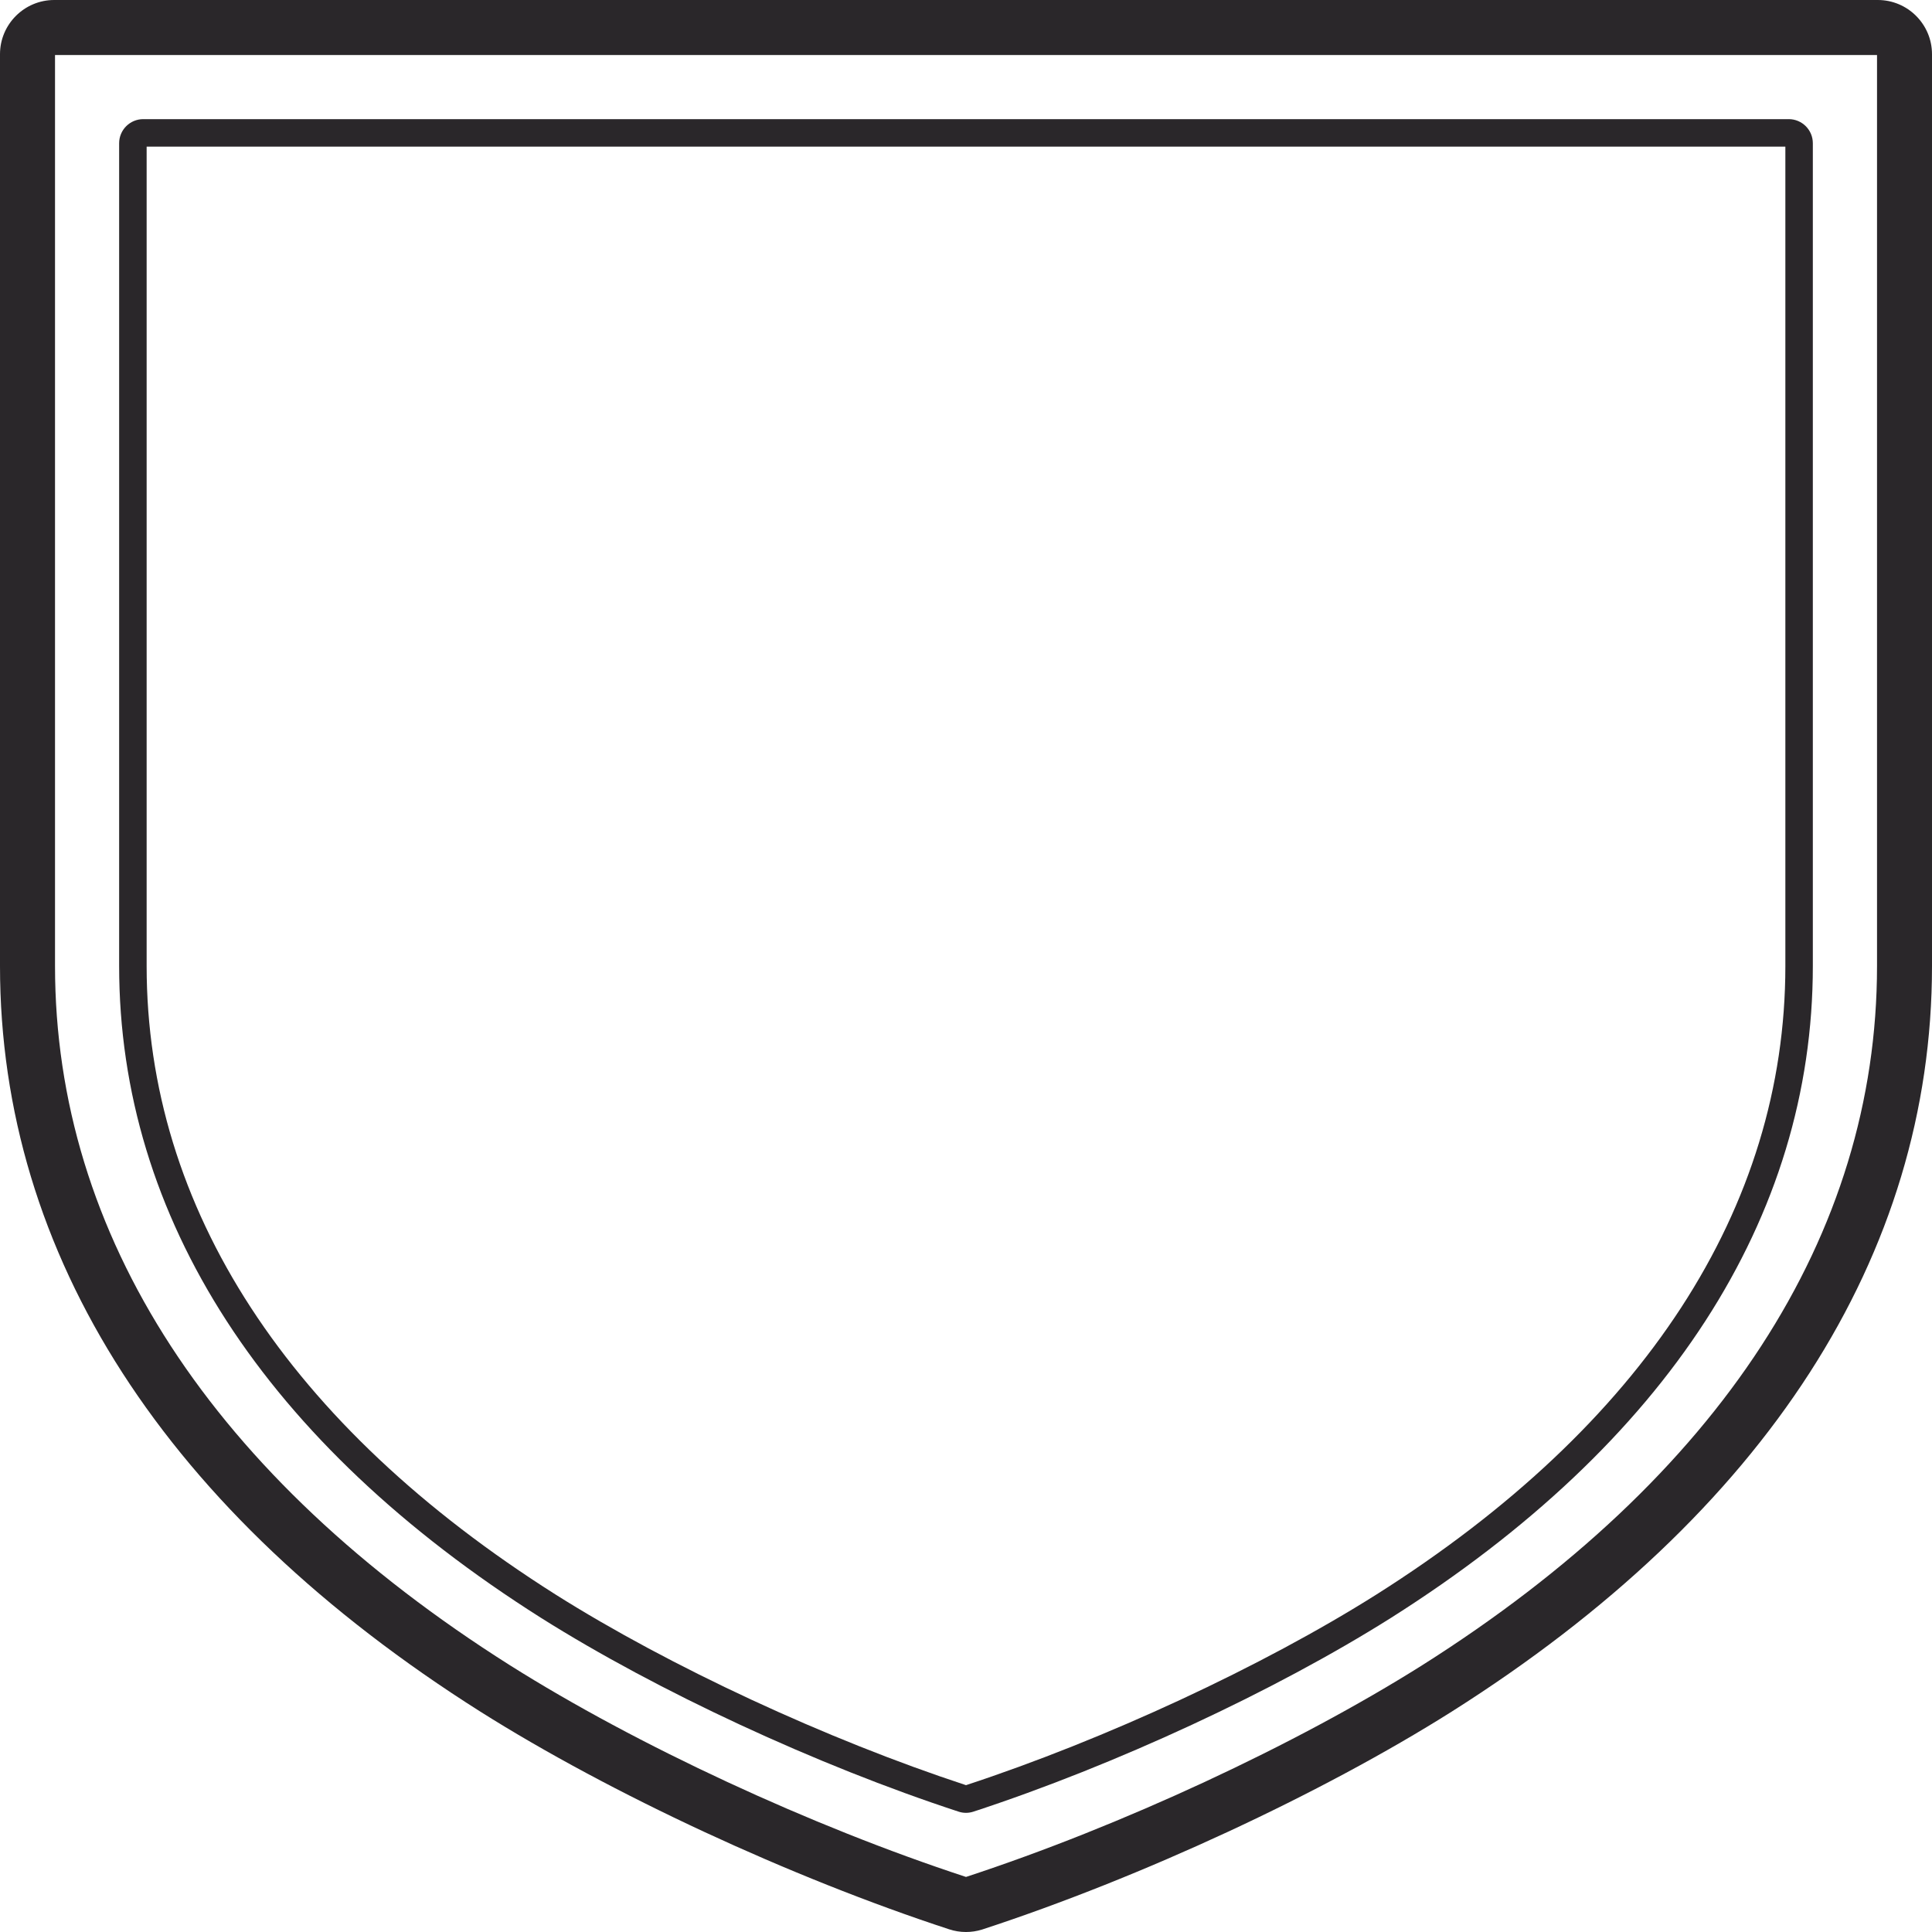
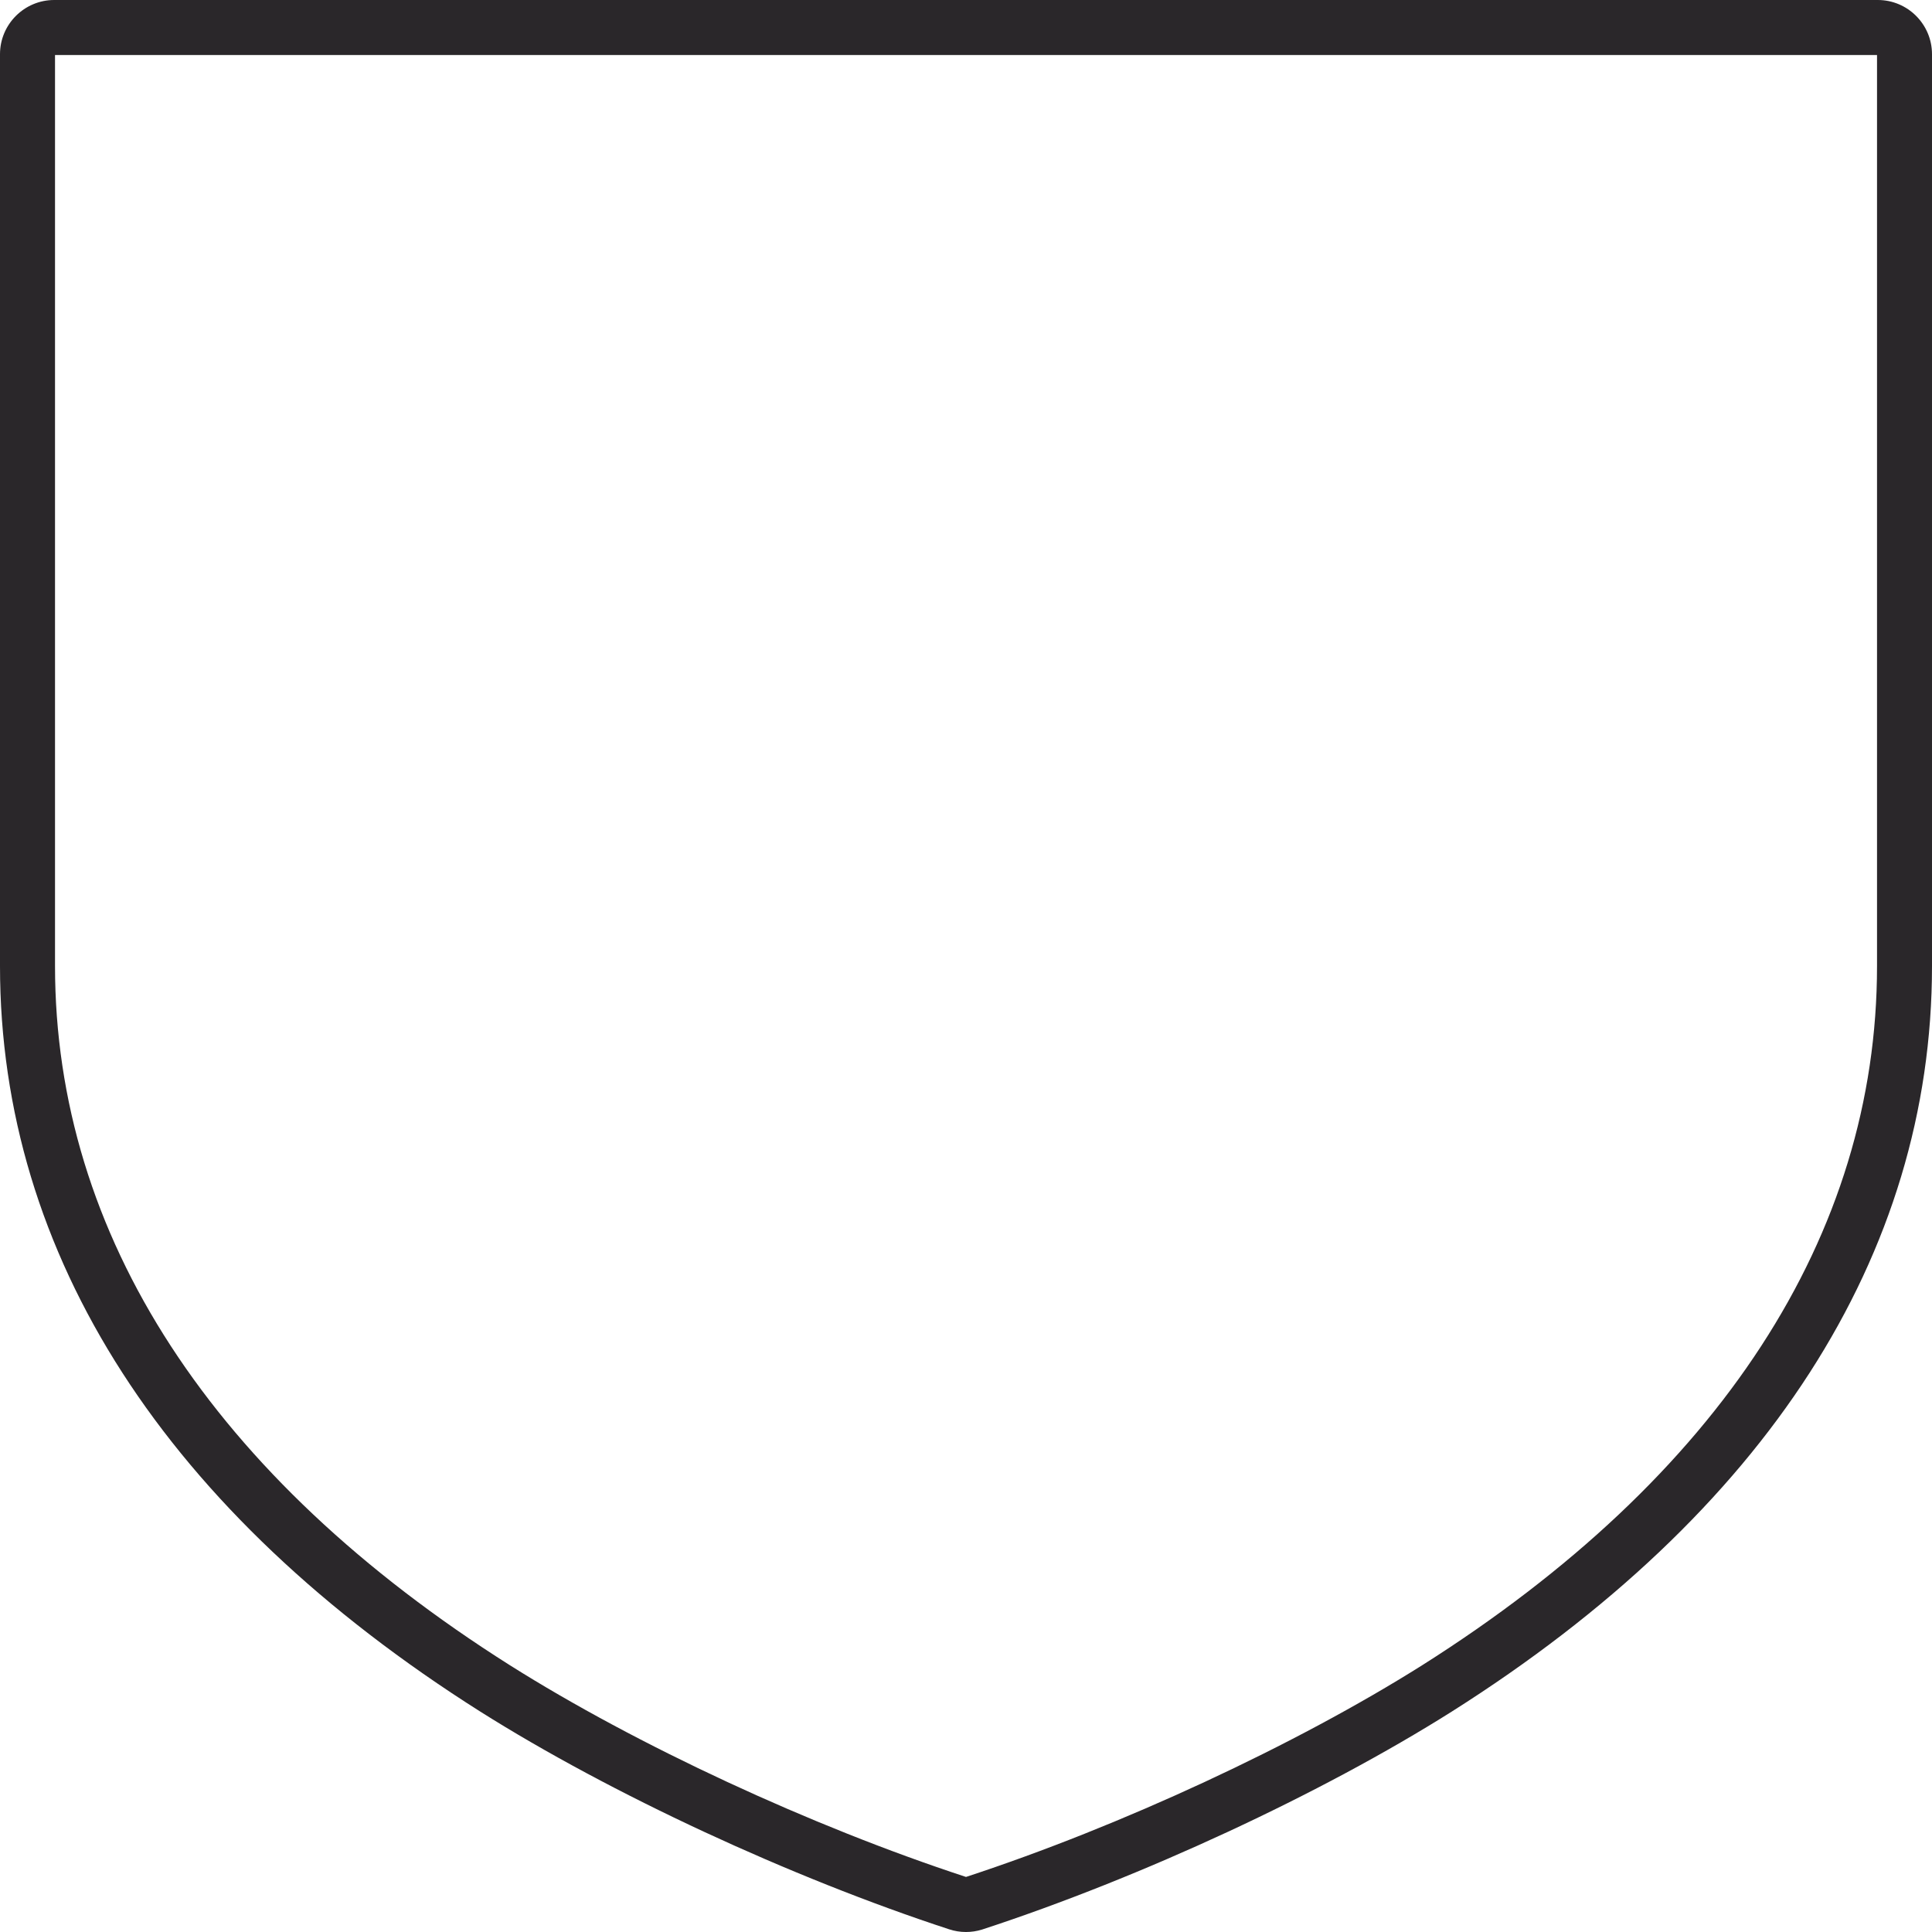
<svg xmlns="http://www.w3.org/2000/svg" xml:space="preserve" viewBox="0 0 90 90">
  <g fill="#2A272A">
    <path d="M45 90c-.268 0-.532-.042-.787-.126-7.393-2.421-15.757-6.306-21.831-10.136C7.738 70.479 0 58.469 0 45V2.525C0 1.132 1.133 0 2.525 0h84.95C88.868 0 90 1.133 90 2.525V45c0 13.469-7.739 25.479-22.38 34.738-6.075 3.83-14.44 7.714-21.834 10.136-.013.004-.026.009-.04.013-.242.075-.493.113-.746.113zM2.563 2.563V45c0 12.544 7.326 23.809 21.188 32.572 5.903 3.724 14.045 7.503 21.249 9.863l.018-.006c7.2-2.361 15.333-6.139 21.235-9.857C80.113 68.807 87.439 57.544 87.439 45V2.563H2.563z" />
-     <path d="M83.169 6.831V45c0 11.273-6.591 21.4-19.06 29.285C58.798 77.635 51.48 81.031 45 83.16c-6.48-2.129-13.799-5.525-19.107-8.873C13.422 66.4 6.831 56.273 6.831 45V6.831h76.338m.158-1.281H6.673c-.62 0-1.123.503-1.123 1.123V45c0 11.734 6.798 22.236 19.657 30.369 5.406 3.408 12.855 6.867 19.443 9.023.115.039.233.057.35.057.12 0 .238-.02.35-.057 6.587-2.156 14.037-5.615 19.443-9.023C77.652 67.236 84.449 56.734 84.449 45V6.673c0-.62-.502-1.123-1.122-1.123z" />
  </g>
</svg>